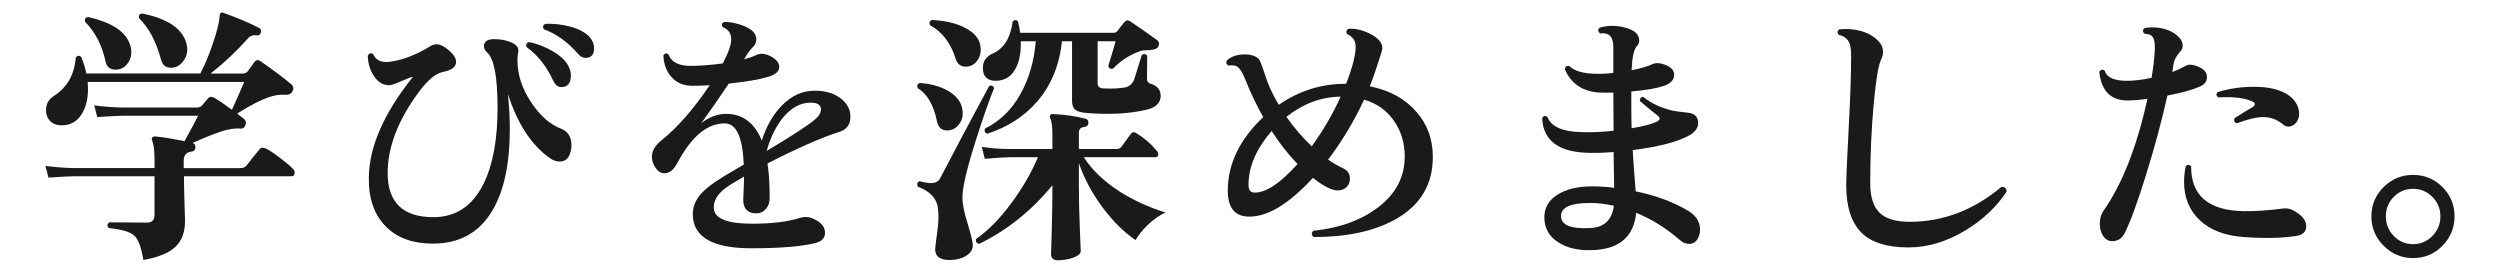
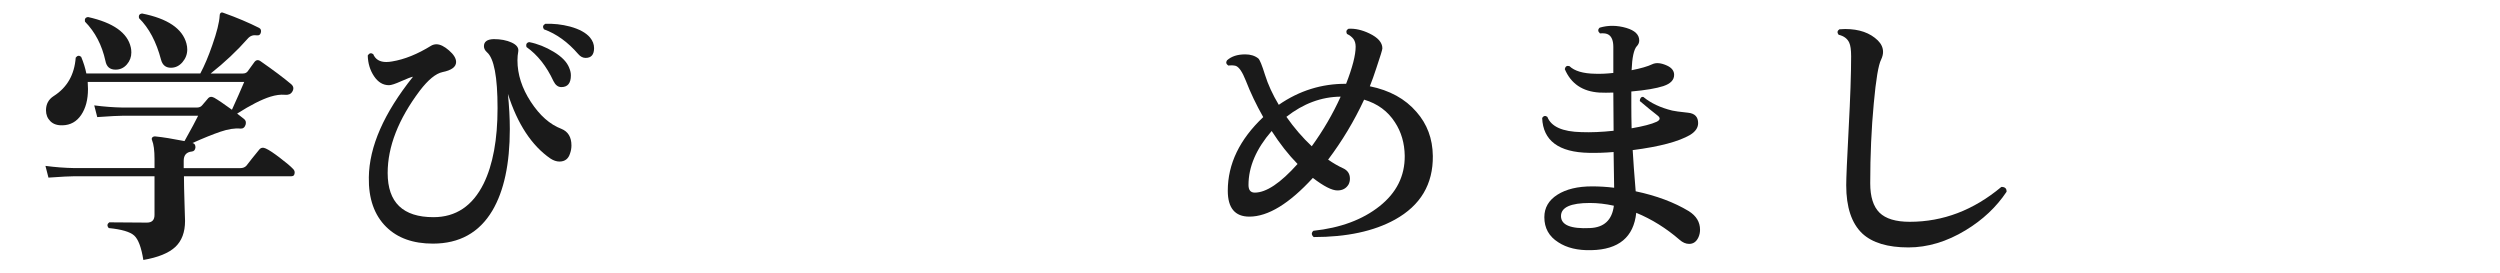
<svg xmlns="http://www.w3.org/2000/svg" id="_レイヤー_2" version="1.1" viewBox="0 0 165.03 18">
  <defs>
    <style>
      .st0 {
        fill: #1a1a1a;
      }
    </style>
  </defs>
  <g id="_レイヤー_1-2">
    <path class="st0" d="M19.344,11.149c.072.072.108.15.108.234,0,.168-.072.252-.216.252h-7.093c0,.42.013.999.036,1.737.024.737.036,1.143.036,1.215,0,.744-.216,1.316-.647,1.719-.433.402-1.135.687-2.106.855-.132-.828-.333-1.365-.603-1.611-.271-.246-.831-.411-1.684-.495-.12-.144-.107-.27.036-.378.78.012,1.608.018,2.484.018.336,0,.504-.168.504-.504v-2.556h-5.291c-.288,0-.858.03-1.71.09l-.198-.774c.636.085,1.271.133,1.908.145h5.292v-.594c0-.564-.054-.979-.162-1.242-.036-.084-.027-.15.027-.198s.122-.065.207-.054c.479.048,1.115.15,1.907.306.456-.815.756-1.374.9-1.674h-4.95c-.288,0-.858.03-1.71.09l-.198-.773c.637.084,1.272.132,1.908.144h4.86c.155,0,.272-.048.351-.144.078-.097.201-.24.369-.433.108-.144.252-.168.432-.072.252.145.643.408,1.17.793.312-.685.582-1.297.811-1.837H5.79c.012.156.018.312.018.469,0,.695-.149,1.266-.449,1.71-.301.443-.709.672-1.225.684-.348.013-.618-.078-.81-.27-.192-.192-.288-.433-.288-.721,0-.407.168-.72.504-.936.888-.564,1.374-1.41,1.458-2.538.108-.144.228-.162.36-.054.155.372.27.737.342,1.098h7.523c.276-.516.54-1.14.792-1.872.3-.852.462-1.5.486-1.944,0-.096.03-.161.09-.197.048-.024.108-.019.181.018.875.312,1.655.643,2.34.99.107.061.144.162.107.306-.036.145-.126.204-.27.181-.24-.036-.438.035-.594.216-.709.804-1.524,1.572-2.448,2.304h2.124c.132,0,.233-.042.306-.126.108-.156.252-.354.432-.594.12-.181.265-.21.433-.09.876.611,1.548,1.115,2.016,1.512.168.144.192.312.072.504-.097.156-.258.223-.486.198-.288-.024-.605.018-.954.126-.575.18-1.308.552-2.195,1.116.18.144.33.261.45.351.119.09.155.219.107.387-.061.181-.174.265-.342.252-.372-.036-.813.033-1.323.207-.51.175-1.125.423-1.845.747h.018c.132.036.192.139.181.307-.024.155-.103.24-.234.252-.36.035-.54.24-.54.611v.486h3.726c.181,0,.318-.054.414-.162.229-.3.511-.654.847-1.062.107-.132.252-.156.432-.072.216.096.54.312.972.647.396.301.672.534.828.702l-.002-.002ZM8.634,3.122c.024.107.036.222.036.342,0,.3-.099.564-.297.792s-.447.342-.747.342c-.372,0-.594-.191-.666-.576-.229-1.044-.678-1.908-1.35-2.592-.036-.18.029-.282.197-.306,1.668.372,2.61,1.038,2.826,1.998h.001ZM12.306,2.87c.036.132.055.264.055.396,0,.312-.105.591-.315.837s-.465.369-.765.369c-.336,0-.553-.174-.648-.522-.312-1.188-.798-2.105-1.458-2.754-.036-.18.03-.281.198-.306,1.692.336,2.67.996,2.934,1.98h-.001Z" />
    <path class="st0" d="M37.632,10.124c-.107.359-.342.54-.702.54-.191,0-.39-.066-.594-.198-1.236-.853-2.172-2.274-2.808-4.267.083.816.126,1.591.126,2.322,0,2.292-.385,4.086-1.152,5.382-.864,1.452-2.172,2.179-3.924,2.179-1.309,0-2.334-.366-3.078-1.099-.792-.779-1.176-1.872-1.152-3.275.024-2.028.996-4.242,2.916-6.643-.132.024-.393.123-.783.297-.39.175-.656.262-.801.262-.396,0-.726-.198-.99-.595-.264-.396-.401-.852-.413-1.367.096-.156.216-.187.359-.091.145.349.433.522.864.522.12,0,.246-.012.378-.036.815-.132,1.68-.479,2.592-1.044.108-.06.222-.09.342-.09.24,0,.517.135.828.405.312.27.469.524.469.765,0,.324-.301.546-.9.666-.444.096-.942.504-1.494,1.224-1.416,1.885-2.124,3.696-2.124,5.437,0,1.943,1.008,2.916,3.024,2.916,1.476,0,2.579-.738,3.312-2.214.612-1.248.918-2.91.918-4.986,0-2.063-.233-3.294-.702-3.69-.132-.119-.197-.252-.197-.396,0-.3.216-.456.647-.468.456,0,.849.075,1.179.225.33.15.478.345.441.585-.036.192-.054.391-.054.594,0,.925.294,1.836.882,2.736s1.26,1.494,2.016,1.782c.444.18.666.546.666,1.098,0,.18-.03.354-.09.522h0ZM37.578,4.489c.072.169.107.331.107.486,0,.517-.21.774-.63.774-.216,0-.39-.132-.521-.396-.456-.983-1.051-1.733-1.782-2.25-.048-.18.012-.288.18-.324.552.108,1.095.324,1.629.648s.873.678,1.018,1.062h0ZM38.658,3.823c-.181,0-.342-.083-.486-.252-.684-.792-1.44-1.338-2.268-1.638-.097-.155-.066-.275.09-.36.54-.023,1.086.036,1.638.181.612.168,1.05.408,1.314.72.18.216.27.45.27.702,0,.432-.187.647-.558.647Z" />
-     <path class="st0" d="M55.416,8.701c-1.2.385-2.784,1.08-4.752,2.089.096.624.144,1.386.144,2.285,0,.288-.084.528-.252.721-.168.191-.372.288-.611.288-.589,0-.883-.3-.883-.9,0-.06.01-.267.027-.621.018-.354.027-.657.027-.909-.673.385-1.11.66-1.314.828-.48.396-.708.816-.684,1.26.036.685.882,1.026,2.538,1.026,1.283,0,2.327-.126,3.132-.378.288-.096.563-.09.828.018.563.229.846.547.846.954,0,.349-.216.576-.648.685-.912.228-2.321.342-4.229.342-2.532,0-3.816-.731-3.853-2.196-.012-.527.181-1.008.576-1.439.3-.324.792-.696,1.477-1.116.216-.132.653-.39,1.313-.774-.072-1.812-.492-2.718-1.26-2.718-1.164,0-2.208.876-3.132,2.628-.24.444-.522.666-.847.666-.228,0-.423-.12-.585-.359-.161-.24-.242-.486-.242-.738,0-.372.203-.727.611-1.062,1.068-.852,2.136-2.069,3.204-3.653-.396.023-.756.035-1.08.035-.624.013-1.109-.186-1.458-.594-.312-.348-.485-.815-.521-1.403.096-.156.21-.181.342-.072.191.528.72.78,1.584.756.6-.012,1.266-.065,1.998-.162.372-.708.558-1.235.558-1.584,0-.396-.186-.666-.558-.81-.097-.145-.072-.258.072-.343.3-.012.636.039,1.008.153s.653.252.846.414.288.357.288.585c0,.168-.061.318-.18.45-.168.168-.342.396-.522.684l-.107.181c.348-.097.617-.192.81-.288.264-.12.558-.103.882.054.42.204.63.45.63.738s-.24.504-.72.647c-.54.168-1.41.318-2.61.45-.659.984-1.266,1.854-1.817,2.61.527-.408,1.073-.612,1.638-.612,1.092,0,1.878.588,2.358,1.764.3-.947.737-1.716,1.313-2.304.636-.66,1.362-.99,2.179-.99.743,0,1.338.187,1.781.559.384.323.576.708.576,1.151,0,.517-.24.853-.72,1.008v-.004ZM53.688,7.981c.336-.264.504-.516.504-.756,0-.3-.228-.45-.684-.45-.672,0-1.284.336-1.836,1.008-.468.589-.822,1.314-1.062,2.179,1.452-.864,2.479-1.524,3.078-1.98h0Z" />
-     <path class="st0" d="M65.622,5.821c-.312.757-.696,1.849-1.152,3.276-.612,1.908-.924,3.198-.936,3.87-.013.444.096,1.02.323,1.728.229.756.349,1.242.36,1.458.012.288-.123.525-.405.711-.282.187-.627.285-1.035.298-.695.023-1.044-.211-1.044-.702,0-.12.036-.427.108-.918.072-.492.108-.9.108-1.225,0-.216-.013-.414-.036-.594-.084-.636-.528-1.104-1.332-1.404-.072-.18-.03-.3.126-.359.3.084.546.126.737.126.3,0,.505-.103.612-.307.912-1.752,1.992-3.785,3.24-6.102.168-.072.275-.024.324.144h.002ZM63.552,7.496c0,.287-.099.546-.297.773-.198.229-.441.342-.729.342-.359,0-.582-.191-.666-.575-.228-1.104-.653-1.843-1.277-2.215-.072-.18-.024-.294.144-.342.708.048,1.32.216,1.836.504.66.372.99.876.99,1.513h0ZM64.704,2.941c.023.12.036.24.036.36,0,.288-.094.543-.279.765-.187.223-.423.333-.711.333-.336,0-.559-.174-.666-.521-.324-1.044-.889-1.782-1.692-2.214-.072-.168-.03-.282.126-.343.816.036,1.5.187,2.052.45.637.288,1.015.679,1.135,1.17h0ZM76.943,14.029c-.372.156-.762.427-1.17.811-.359.348-.63.684-.81,1.008-.78-.528-1.512-1.254-2.196-2.178s-1.2-1.891-1.548-2.898v1.494c0,.853.021,1.797.063,2.835.041,1.038.062,1.527.062,1.467,0,.168-.159.312-.477.433-.318.119-.663.18-1.035.18-.301,0-.45-.138-.45-.414,0,.084.015-.432.045-1.548s.045-2.106.045-2.97v-.019c-1.392,1.692-3.006,2.982-4.842,3.87-.168-.036-.234-.144-.198-.324.78-.54,1.554-1.325,2.322-2.357.731-.984,1.319-1.998,1.764-3.042h-1.836c-.288,0-.846.036-1.674.107l-.198-.792c.612.097,1.236.145,1.872.145h2.79v-.9c0-.563-.048-.936-.144-1.116-.036-.083-.036-.155,0-.216.023-.06.084-.084.18-.072.731.024,1.452.126,2.16.307.132.036.191.132.18.288-.012.144-.096.228-.252.252-.252.023-.378.144-.378.359v1.099h2.466c.156,0,.271-.048.342-.145.324-.456.534-.744.631-.863.096-.12.216-.133.359-.036.504.3.954.689,1.351,1.17.06.06.09.132.09.216,0,.132-.066.198-.198.198h-4.716c.54.84,1.338,1.602,2.394,2.286.924.575,1.927,1.031,3.006,1.367v-.002ZM76.62,6.307c0,.48-.312.792-.937.937-1.128.264-2.436.336-3.924.216-.36-.024-.615-.093-.765-.207s-.226-.31-.226-.585v-3.943h-.666c-.168,1.584-.714,2.91-1.638,3.979-.853.983-1.95,1.691-3.294,2.124-.168-.072-.216-.187-.145-.343.973-.479,1.746-1.229,2.322-2.25.576-1.02.918-2.189,1.026-3.51h-.99c.024.78-.105,1.407-.387,1.881-.282.475-.699.718-1.251.729-.576,0-.864-.282-.864-.847,0-.443.216-.762.648-.953.743-.336,1.182-1.038,1.313-2.106.12-.132.24-.138.36-.018.06.252.107.504.144.756h6.156c.108,0,.191-.036.252-.108.156-.216.312-.414.468-.594.108-.132.228-.156.36-.072.372.24.966.654,1.782,1.242.155.108.186.258.09.45-.061.12-.229.191-.504.216-.36.012-.57.03-.63.054-.732.252-1.345.643-1.837,1.17-.18.049-.287-.012-.323-.18.204-.648.365-1.188.485-1.62h-1.188v2.772c0,.228.144.342.432.342.552.024,1.021,0,1.404-.072.264-.06.456-.234.576-.521.132-.408.3-.948.504-1.62.155-.097.275-.072.359.071,0,.036-.006.517-.018,1.44-.012.204.06.33.216.378.456.144.685.408.685.792h.005Z" />
    <path class="st0" d="M94.584,10.286c.023,1.871-.811,3.275-2.502,4.212-1.393.768-3.181,1.151-5.364,1.151-.156-.144-.162-.281-.019-.414,1.788-.191,3.243-.731,4.365-1.62,1.122-.888,1.677-1.998,1.665-3.329-.012-.84-.228-1.578-.647-2.215-.469-.731-1.146-1.229-2.034-1.493-.66,1.416-1.452,2.735-2.376,3.96.348.24.675.429.98.566.307.139.459.369.459.693,0,.132-.029.258-.09.378-.156.264-.402.396-.737.396-.36,0-.9-.275-1.62-.827-1.561,1.703-2.959,2.556-4.194,2.556-.948,0-1.422-.57-1.422-1.71,0-1.765.779-3.384,2.34-4.86-.456-.804-.84-1.607-1.152-2.412-.228-.576-.449-.899-.666-.972-.144-.036-.306-.042-.485-.018-.145-.097-.175-.21-.09-.343.287-.264.689-.396,1.205-.396.349,0,.637.09.864.27.096.084.243.444.441,1.08.198.637.501,1.296.909,1.98,1.355-.937,2.838-1.398,4.445-1.387.42-1.079.63-1.896.63-2.447,0-.216-.051-.39-.152-.522-.103-.132-.243-.239-.423-.324-.072-.155-.036-.27.107-.342.433-.023.888.078,1.368.307.576.275.864.605.864.989,0,.084-.133.517-.396,1.296-.144.444-.288.847-.432,1.206,1.308.265,2.334.828,3.078,1.692.708.804,1.067,1.771,1.08,2.898h0ZM85.655,10.825c-.6-.611-1.17-1.338-1.71-2.178-1.02,1.177-1.529,2.364-1.529,3.564,0,.336.138.504.414.504.756,0,1.697-.63,2.825-1.891h0ZM88.5,6.38c-1.272.012-2.466.456-3.582,1.332.504.72,1.062,1.368,1.674,1.943.756-1.044,1.392-2.136,1.908-3.275Z" />
    <path class="st0" d="M112.115,15.668c-.132.288-.336.432-.611.432-.216,0-.427-.09-.63-.27-.889-.769-1.843-1.362-2.862-1.782-.168,1.608-1.158,2.43-2.97,2.466-.889.023-1.614-.15-2.179-.522-.611-.384-.918-.936-.918-1.655,0-.624.288-1.119.864-1.485s1.338-.549,2.286-.549c.479,0,.966.03,1.458.09l-.036-2.358c-.576.049-1.116.066-1.62.055-2.004-.036-3.036-.804-3.096-2.305.096-.144.21-.167.342-.071.252.647,1.002.983,2.25,1.008.636.024,1.344-.006,2.124-.09l-.018-2.521c-.349.013-.654.013-.918,0-1.116-.071-1.879-.588-2.286-1.548.036-.18.138-.246.306-.198.336.324.906.492,1.71.504.36.013.756-.006,1.188-.054v-1.71c0-.407-.103-.678-.307-.81-.12-.084-.312-.114-.576-.09-.144-.133-.149-.259-.018-.379.563-.167,1.152-.161,1.764.019.564.168.847.444.847.828,0,.144-.055.27-.162.378-.192.216-.307.744-.342,1.584.611-.12,1.067-.252,1.367-.396.252-.119.576-.09.973.091.312.144.468.348.468.611,0,.336-.234.582-.702.738s-1.176.276-2.124.36v.918c0,.492.006.996.019,1.512.768-.132,1.319-.276,1.655-.432.24-.12.258-.259.055-.414-.312-.24-.702-.559-1.17-.954,0-.084.021-.153.062-.207.042-.055.099-.075.171-.063.492.408,1.128.708,1.908.9.144.036.498.084,1.062.144.433.049.648.276.648.685,0,.3-.174.558-.522.773-.756.444-2.021.78-3.798,1.008.036.66.103,1.566.198,2.719,1.368.288,2.538.726,3.51,1.313.492.312.738.72.738,1.225,0,.18-.036.348-.108.504v-.002ZM106.535,13.58c-.539-.12-1.067-.181-1.584-.181-1.271,0-1.907.288-1.907.864,0,.588.636.853,1.907.792.937-.036,1.464-.528,1.584-1.476h0Z" />
    <path class="st0" d="M132.456,12.661c-.672,1.008-1.571,1.854-2.699,2.537-1.248.757-2.509,1.135-3.78,1.135-1.368,0-2.382-.307-3.042-.918-.708-.672-1.062-1.734-1.062-3.187,0-.479.055-1.73.162-3.753.108-2.021.162-3.609.162-4.761,0-.42-.042-.72-.126-.9-.12-.264-.354-.438-.702-.521-.107-.145-.09-.264.055-.36.119-.012.245-.018.378-.018.924,0,1.644.252,2.16.756.228.228.342.479.342.756,0,.156-.042.324-.126.504-.181.349-.342,1.314-.486,2.898-.156,1.655-.234,3.414-.234,5.273,0,.889.204,1.533.612,1.936.408.401,1.074.603,1.998.603,2.196,0,4.212-.768,6.048-2.304.24,0,.354.107.342.324h-.002Z" />
-     <path class="st0" d="M145.29,4.489c.265.145.396.349.396.612,0,.276-.156.48-.468.612-.48.216-1.194.414-2.143.594-.372,1.668-.846,3.426-1.422,5.274-.576,1.848-1.044,3.12-1.404,3.815-.18.349-.449.522-.81.522-.264,0-.475-.126-.63-.378-.132-.217-.198-.469-.198-.756,0-.349.084-.643.252-.883,1.225-1.739,2.19-4.199,2.898-7.38-.492.072-.918.108-1.278.108-1.128.024-1.764-.606-1.908-1.891.108-.155.229-.18.36-.071.132.443.618.666,1.458.666.492,0,1.038-.066,1.638-.198.12-.731.192-1.368.216-1.908.012-.456-.065-.75-.233-.882-.084-.06-.24-.102-.468-.126-.12-.132-.114-.252.018-.36.132-.036.288-.054.468-.054.624,0,1.14.144,1.548.432.336.24.504.498.504.774,0,.156-.06.294-.18.414-.24.264-.384.54-.432.828-.013.132-.036.3-.072.504.336-.132.63-.271.882-.414.228-.132.564-.084,1.008.144v.002ZM151.555,15.578c-.937.144-2.076.168-3.42.071-1.248-.084-2.221-.452-2.916-1.106-.696-.654-1.044-1.497-1.044-2.529,0-.336.035-.684.107-1.044.132-.12.252-.114.36.018-.013,1.921,1.14,2.904,3.456,2.952.744.013,1.632-.048,2.664-.18.228-.024.456.03.684.162.528.3.792.636.792,1.008s-.228.588-.684.648h.001ZM151.662,6.991c.072.181.108.354.108.522,0,.24-.072.441-.216.603-.145.162-.307.243-.486.243-.132,0-.252-.048-.36-.144-.384-.324-.821-.486-1.313-.486-.432,0-1.015.139-1.746.414-.168-.072-.216-.186-.144-.342.443-.288.846-.534,1.205-.738.084-.048.127-.107.127-.18.012-.084-.036-.145-.145-.18-.504-.24-1.254-.33-2.25-.271-.144-.096-.168-.21-.072-.342.744-.24,1.555-.36,2.431-.36.743,0,1.361.108,1.854.324s.828.528,1.008.936h0Z" />
-     <path class="st0" d="M162.03,14.281c0,.757-.268,1.404-.801,1.944-.534.54-1.179.811-1.936.811s-1.403-.271-1.943-.811-.811-1.188-.811-1.944.271-1.4.811-1.935,1.188-.801,1.943-.801,1.401.267,1.936.801c.533.534.801,1.179.801,1.935ZM161.095,14.281c0-.504-.178-.933-.531-1.286s-.777-.531-1.27-.531c-.504,0-.93.177-1.277.531-.349.354-.522.782-.522,1.286s.174.937.522,1.297c.348.359.773.539,1.277.539.492,0,.915-.18,1.27-.539.354-.36.531-.792.531-1.297Z" />
  </g>
</svg>